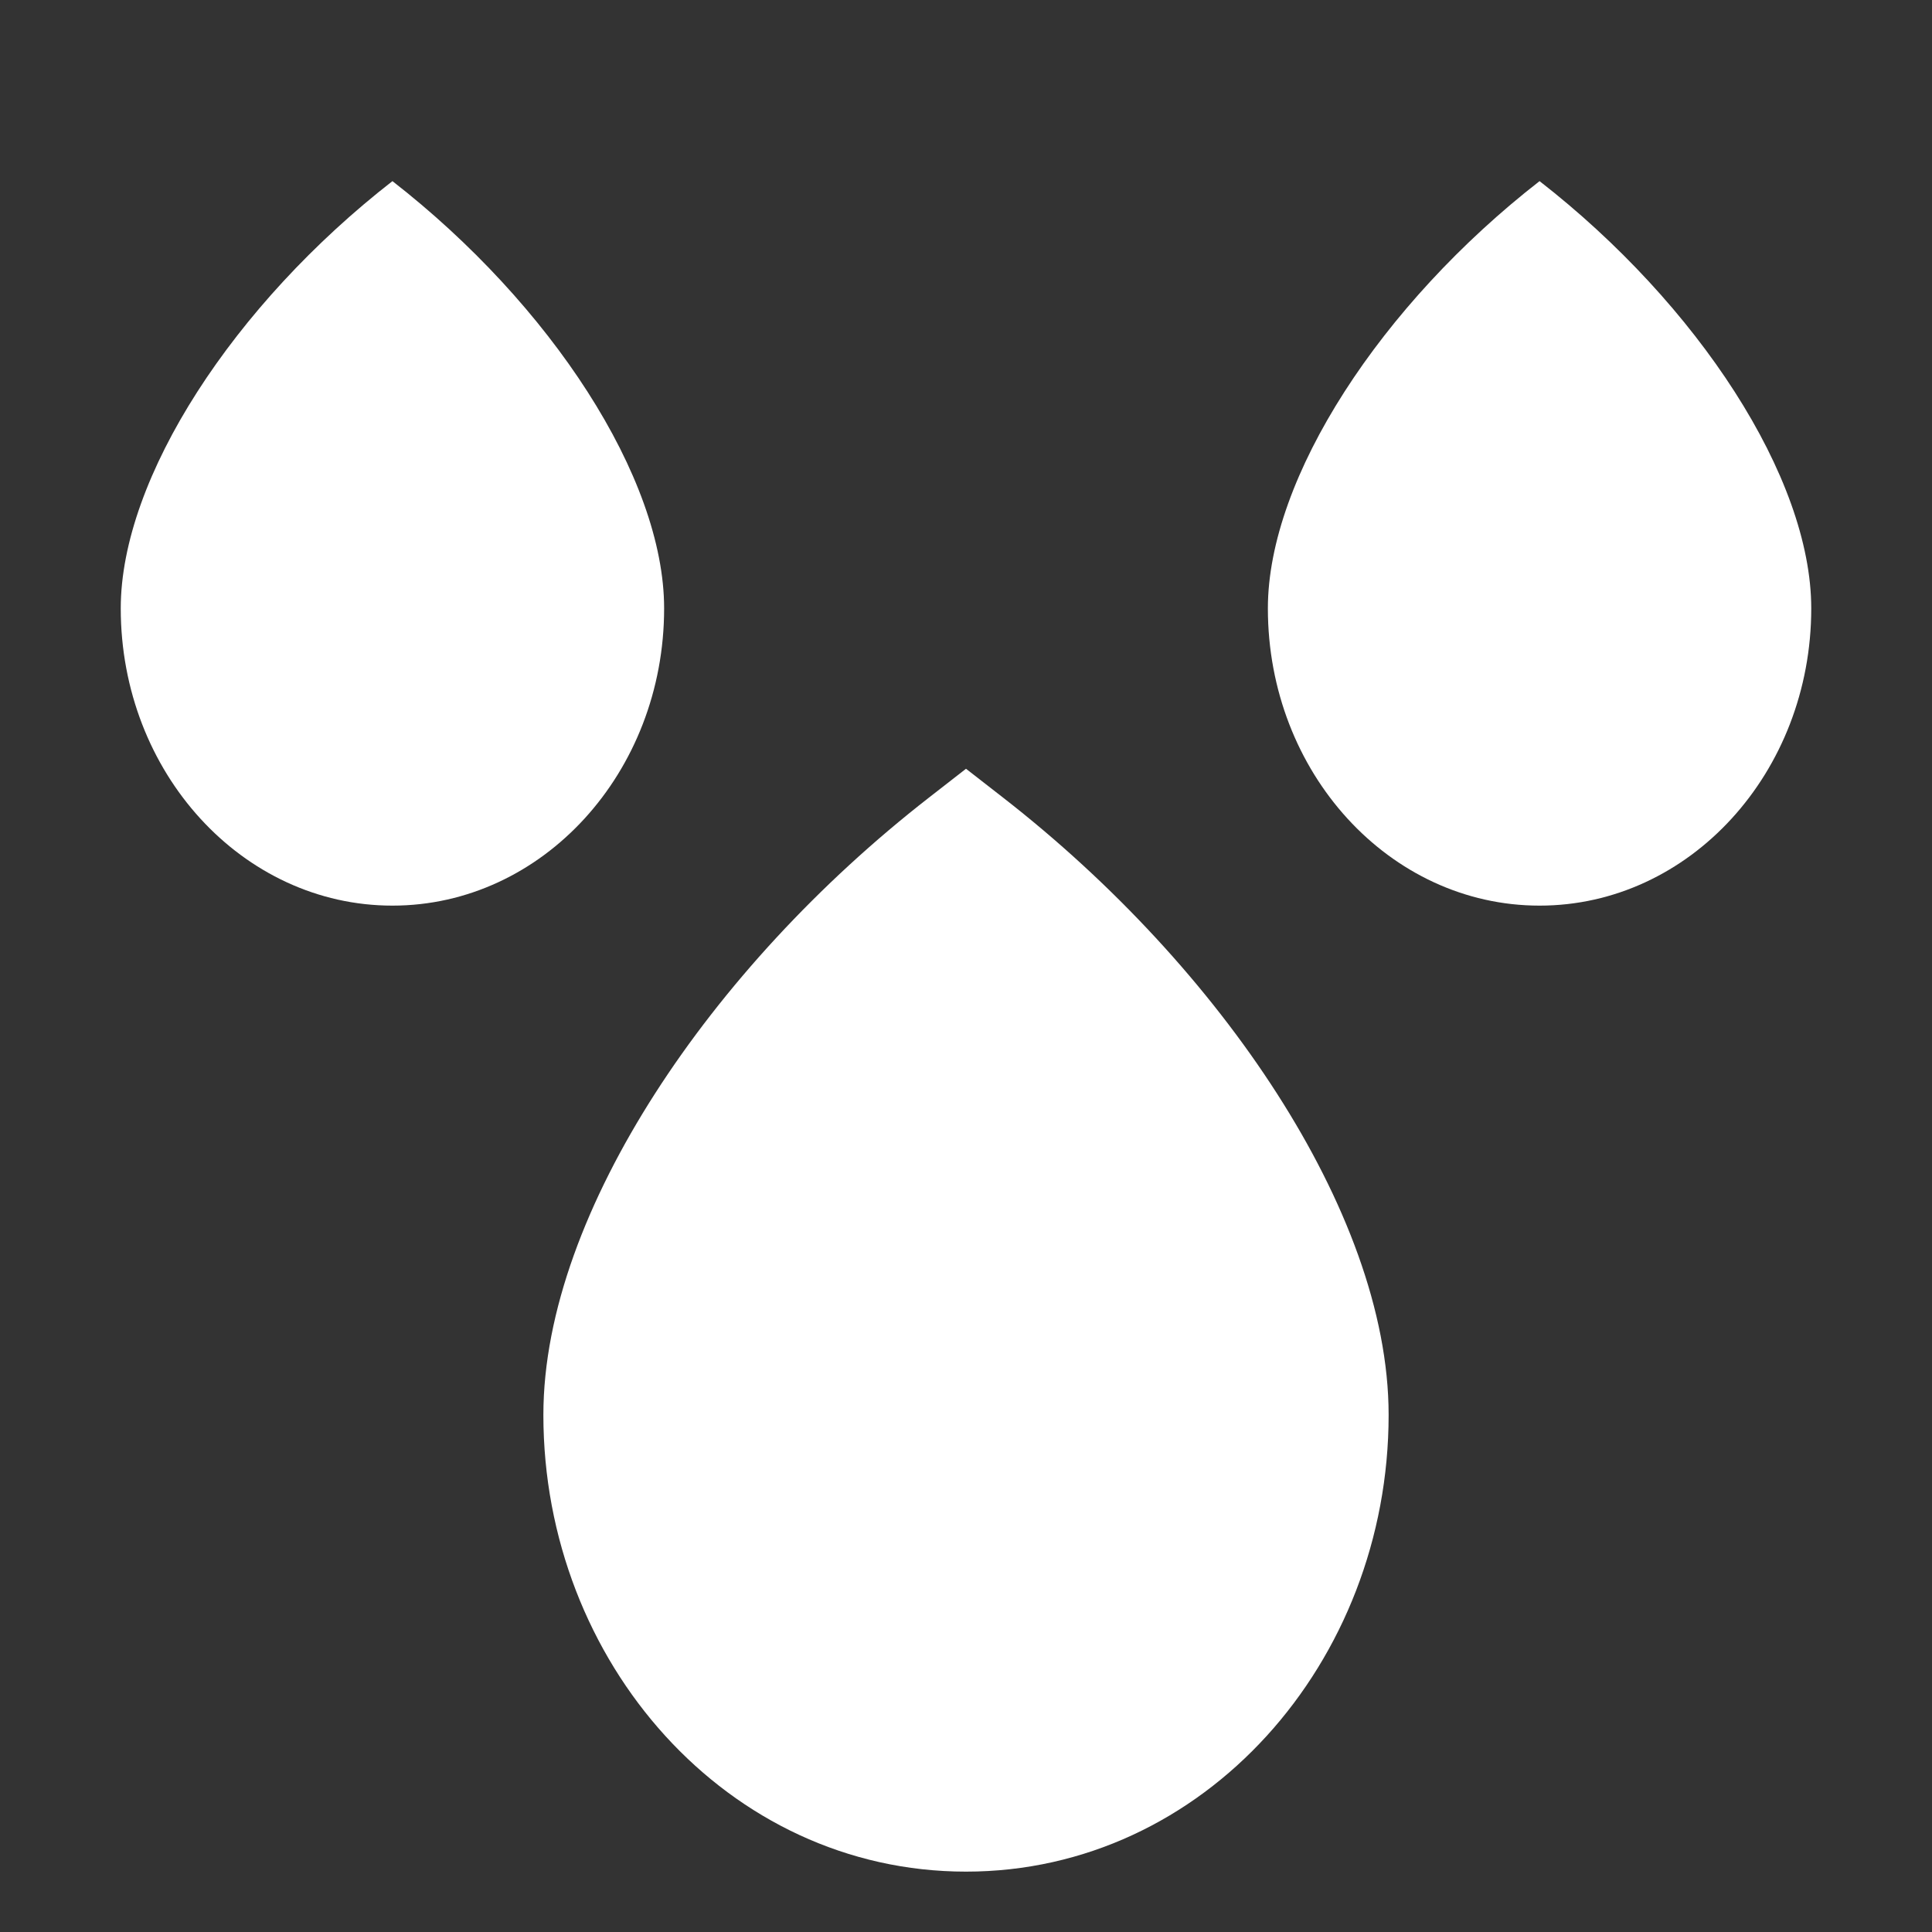
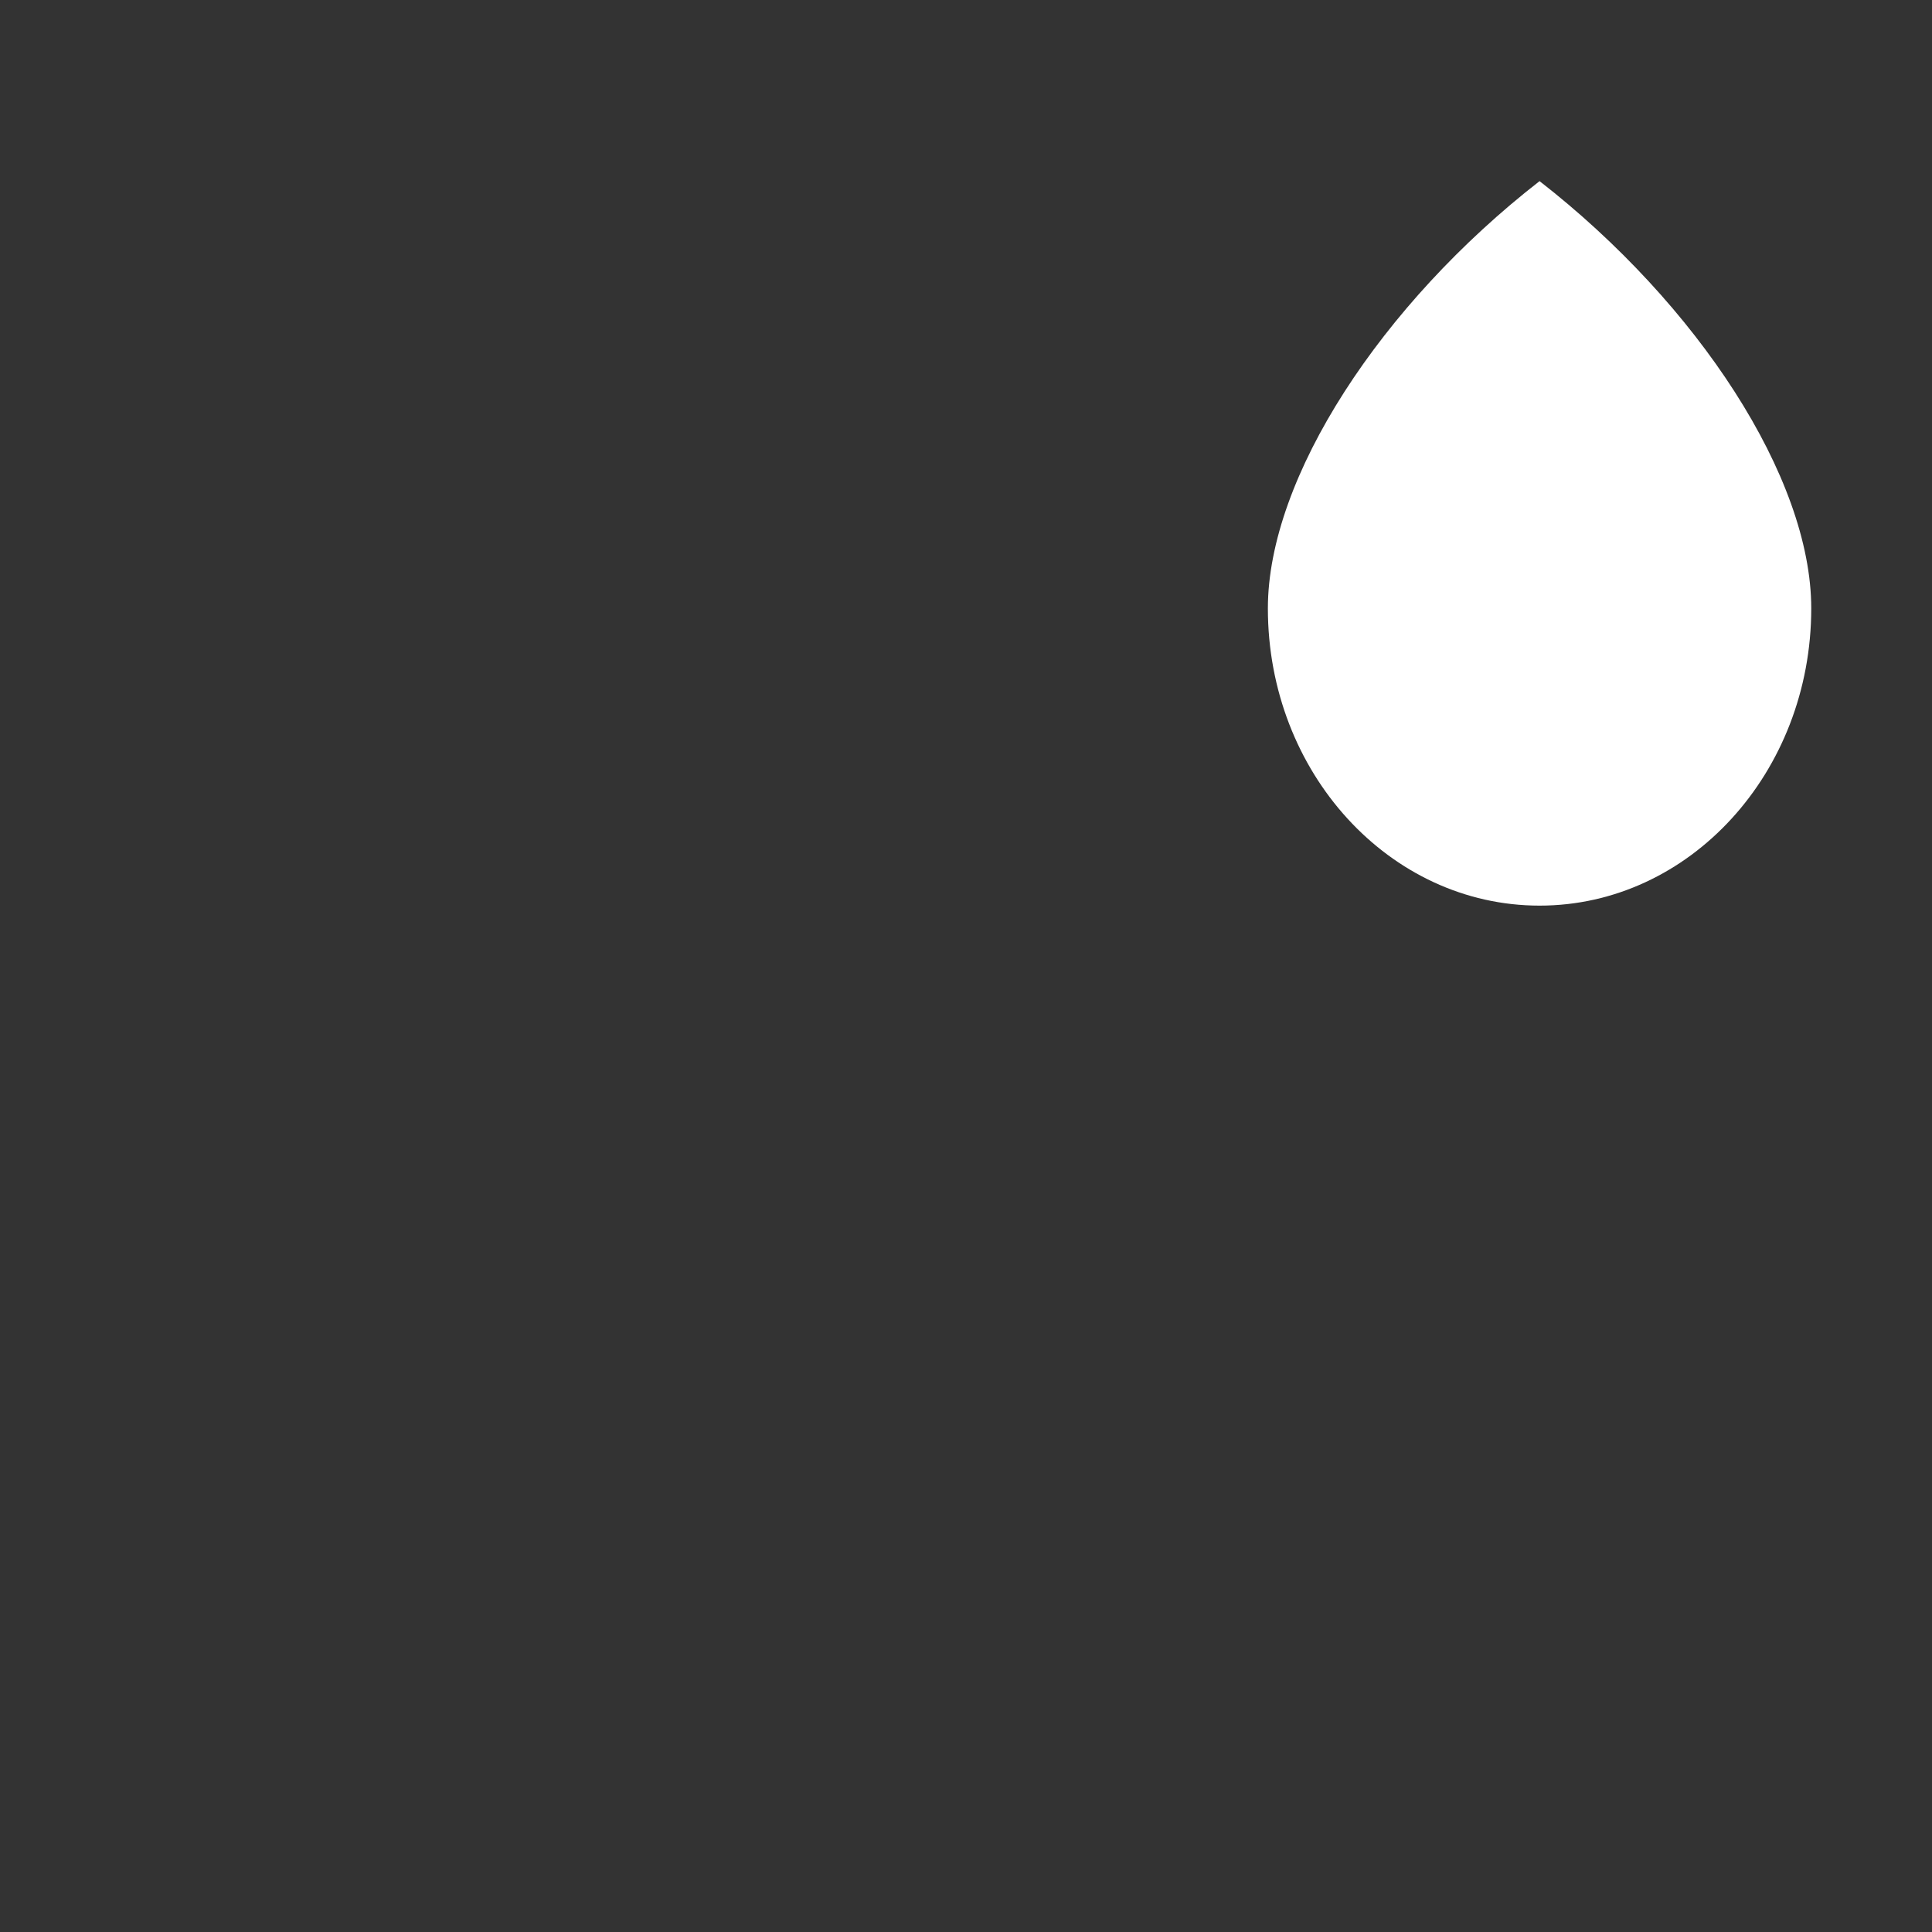
<svg xmlns="http://www.w3.org/2000/svg" width="32" height="32" viewBox="0 0 32 32">
  <rect x="0" y="0" width="32" height="32" fill="#333333" stroke="none" />
  <g class="nc-icon-wrapper" fill="#ffffff">
    <path d="M25.5 3C28.119 5.038 30 7.909 30 10.077C30 12.796 27.985 15 25.5 15C23.015 15 21 12.796 21 10.077C21 7.909 22.881 5.038 25.5 3Z" fill="#ffffff" data-color="color-2" />
-     <path d="M6.5 3C9.119 5.038 11 7.909 11 10.077C11 12.796 8.985 15 6.5 15C4.015 15 2 12.796 2 10.077C2 7.909 3.881 5.038 6.5 3Z" fill="#ffffff" data-color="color-2" />
-     <path fill-rule="evenodd" clip-rule="evenodd" d="M9 23.436C9 27.527 12.052 31 16 31C19.948 31 23 27.527 23 23.436C23 21.725 22.269 19.856 21.151 18.113C20.022 16.353 18.443 14.634 16.614 13.211L16 12.733L15.386 13.211C13.557 14.634 11.978 16.353 10.849 18.113C9.731 19.856 9 21.725 9 23.436Z" fill="#ffffff" />
  </g>
</svg>